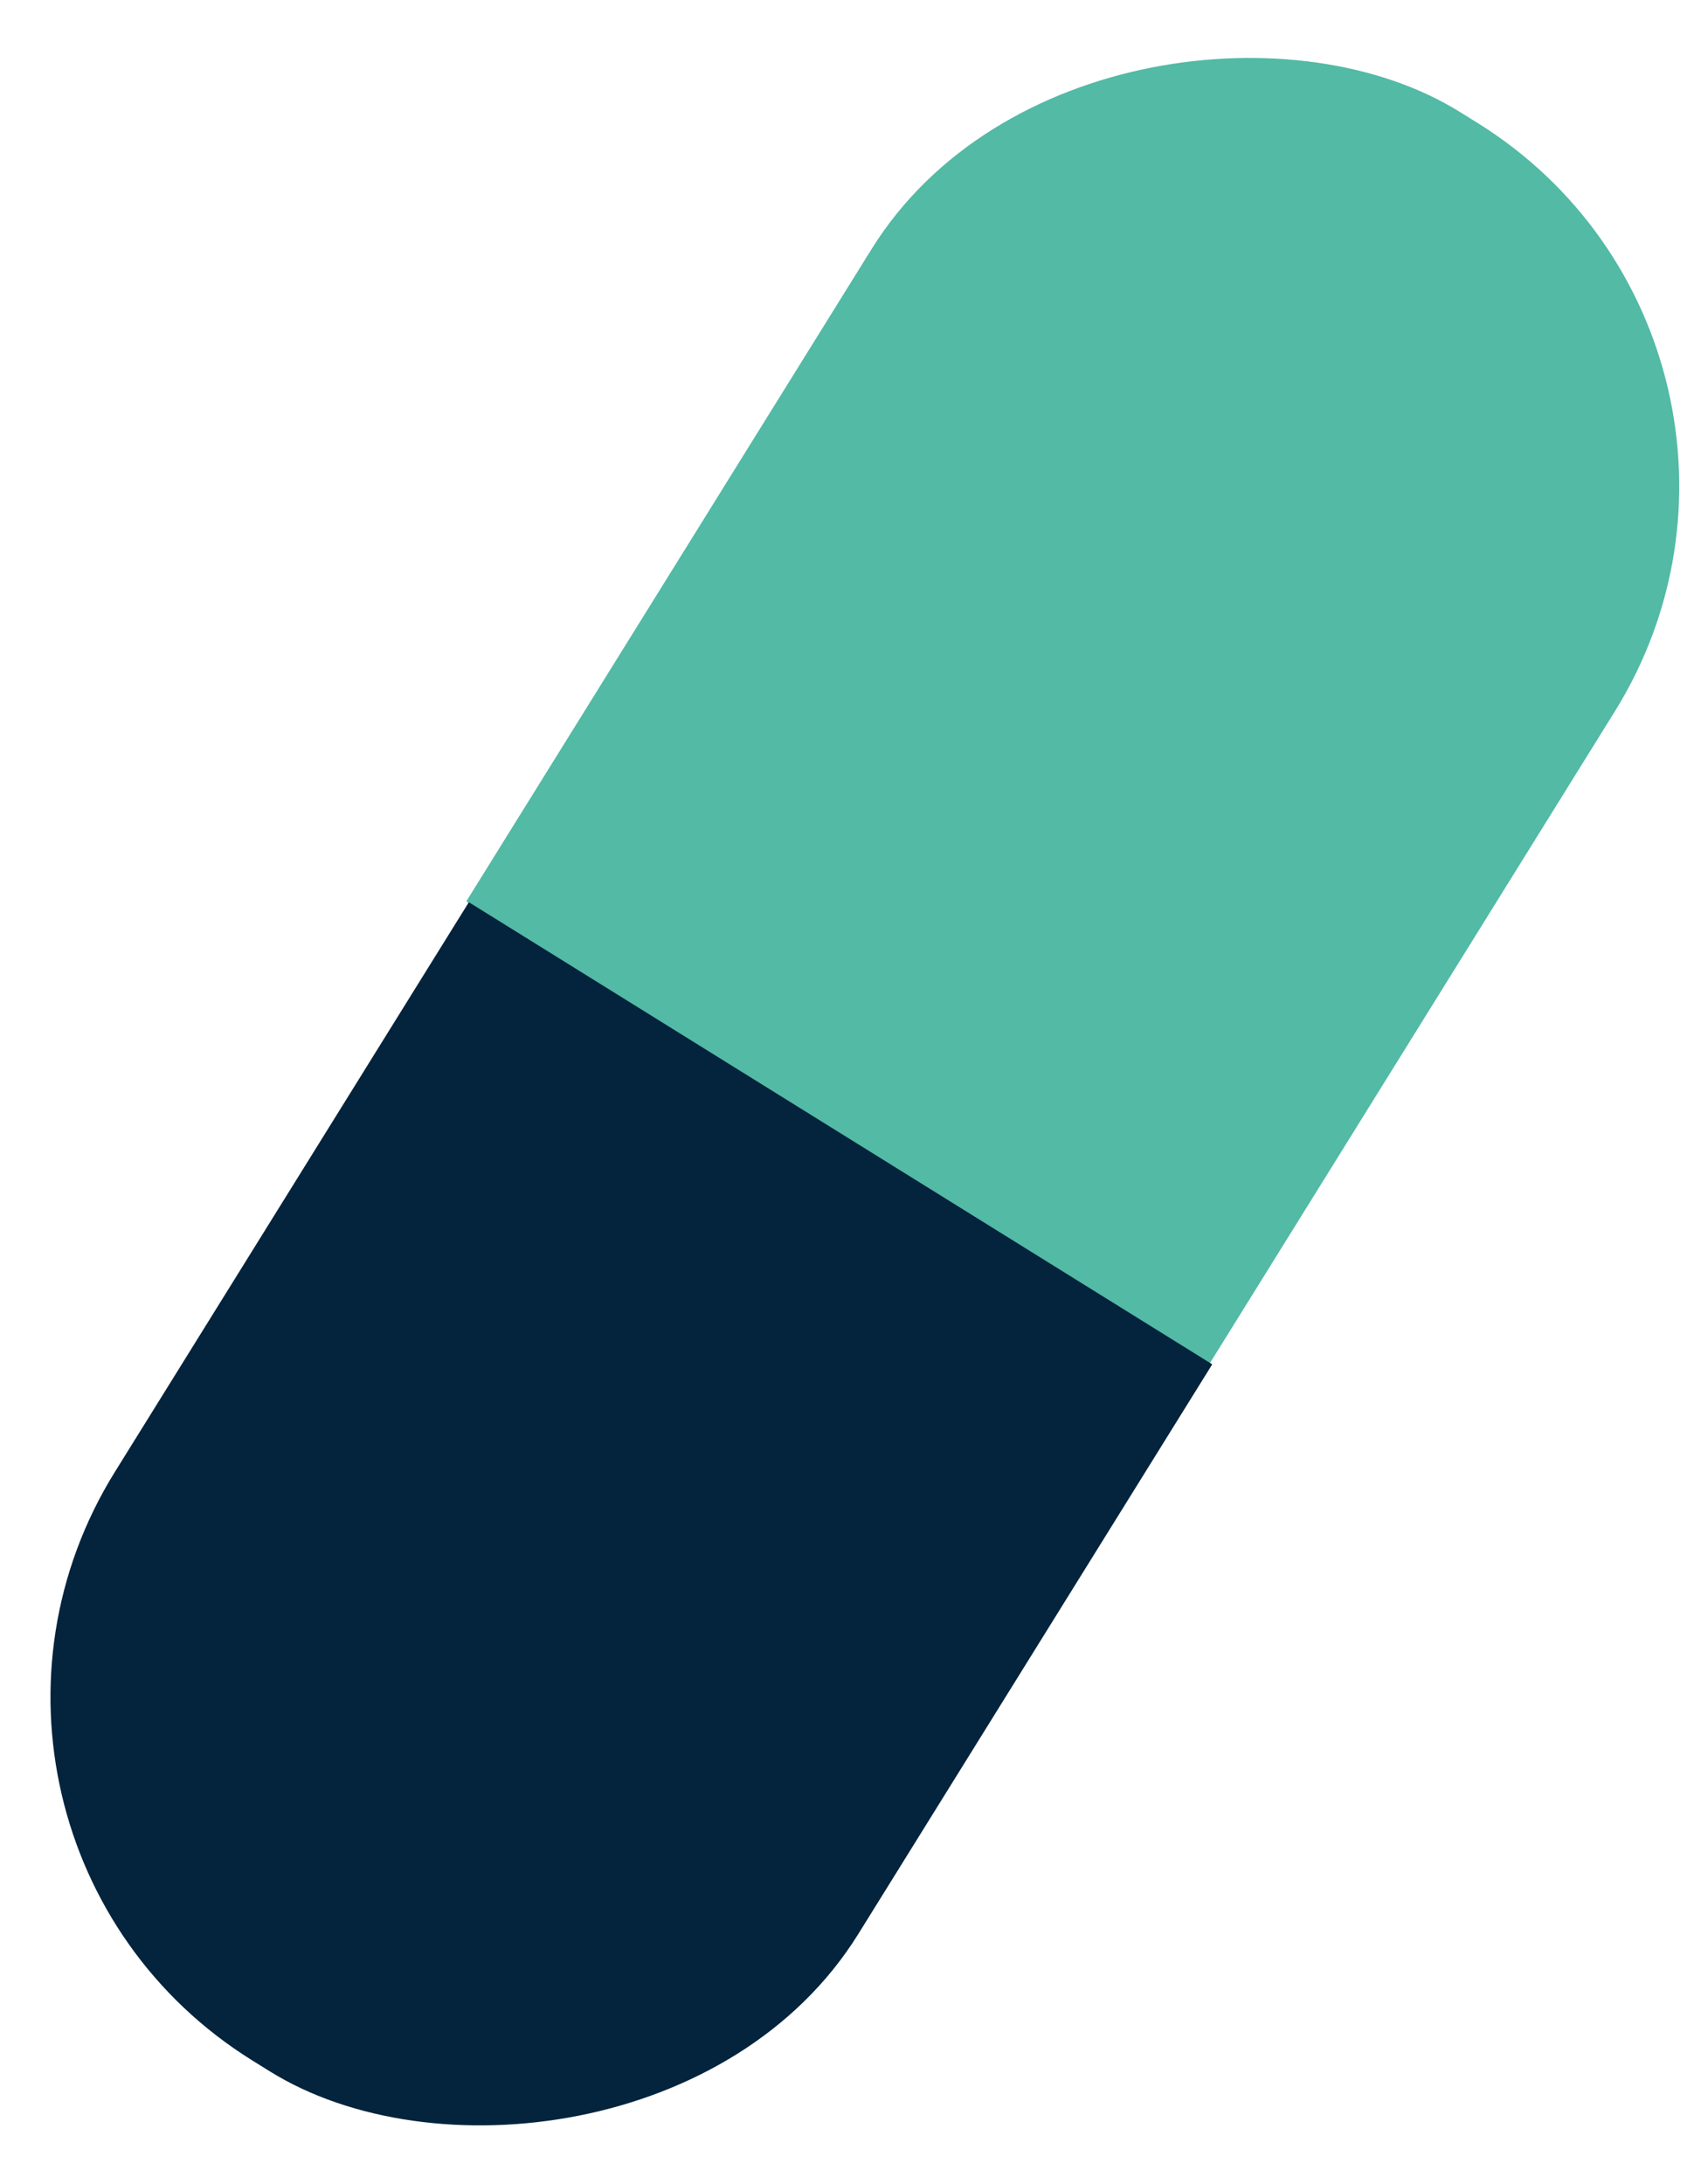
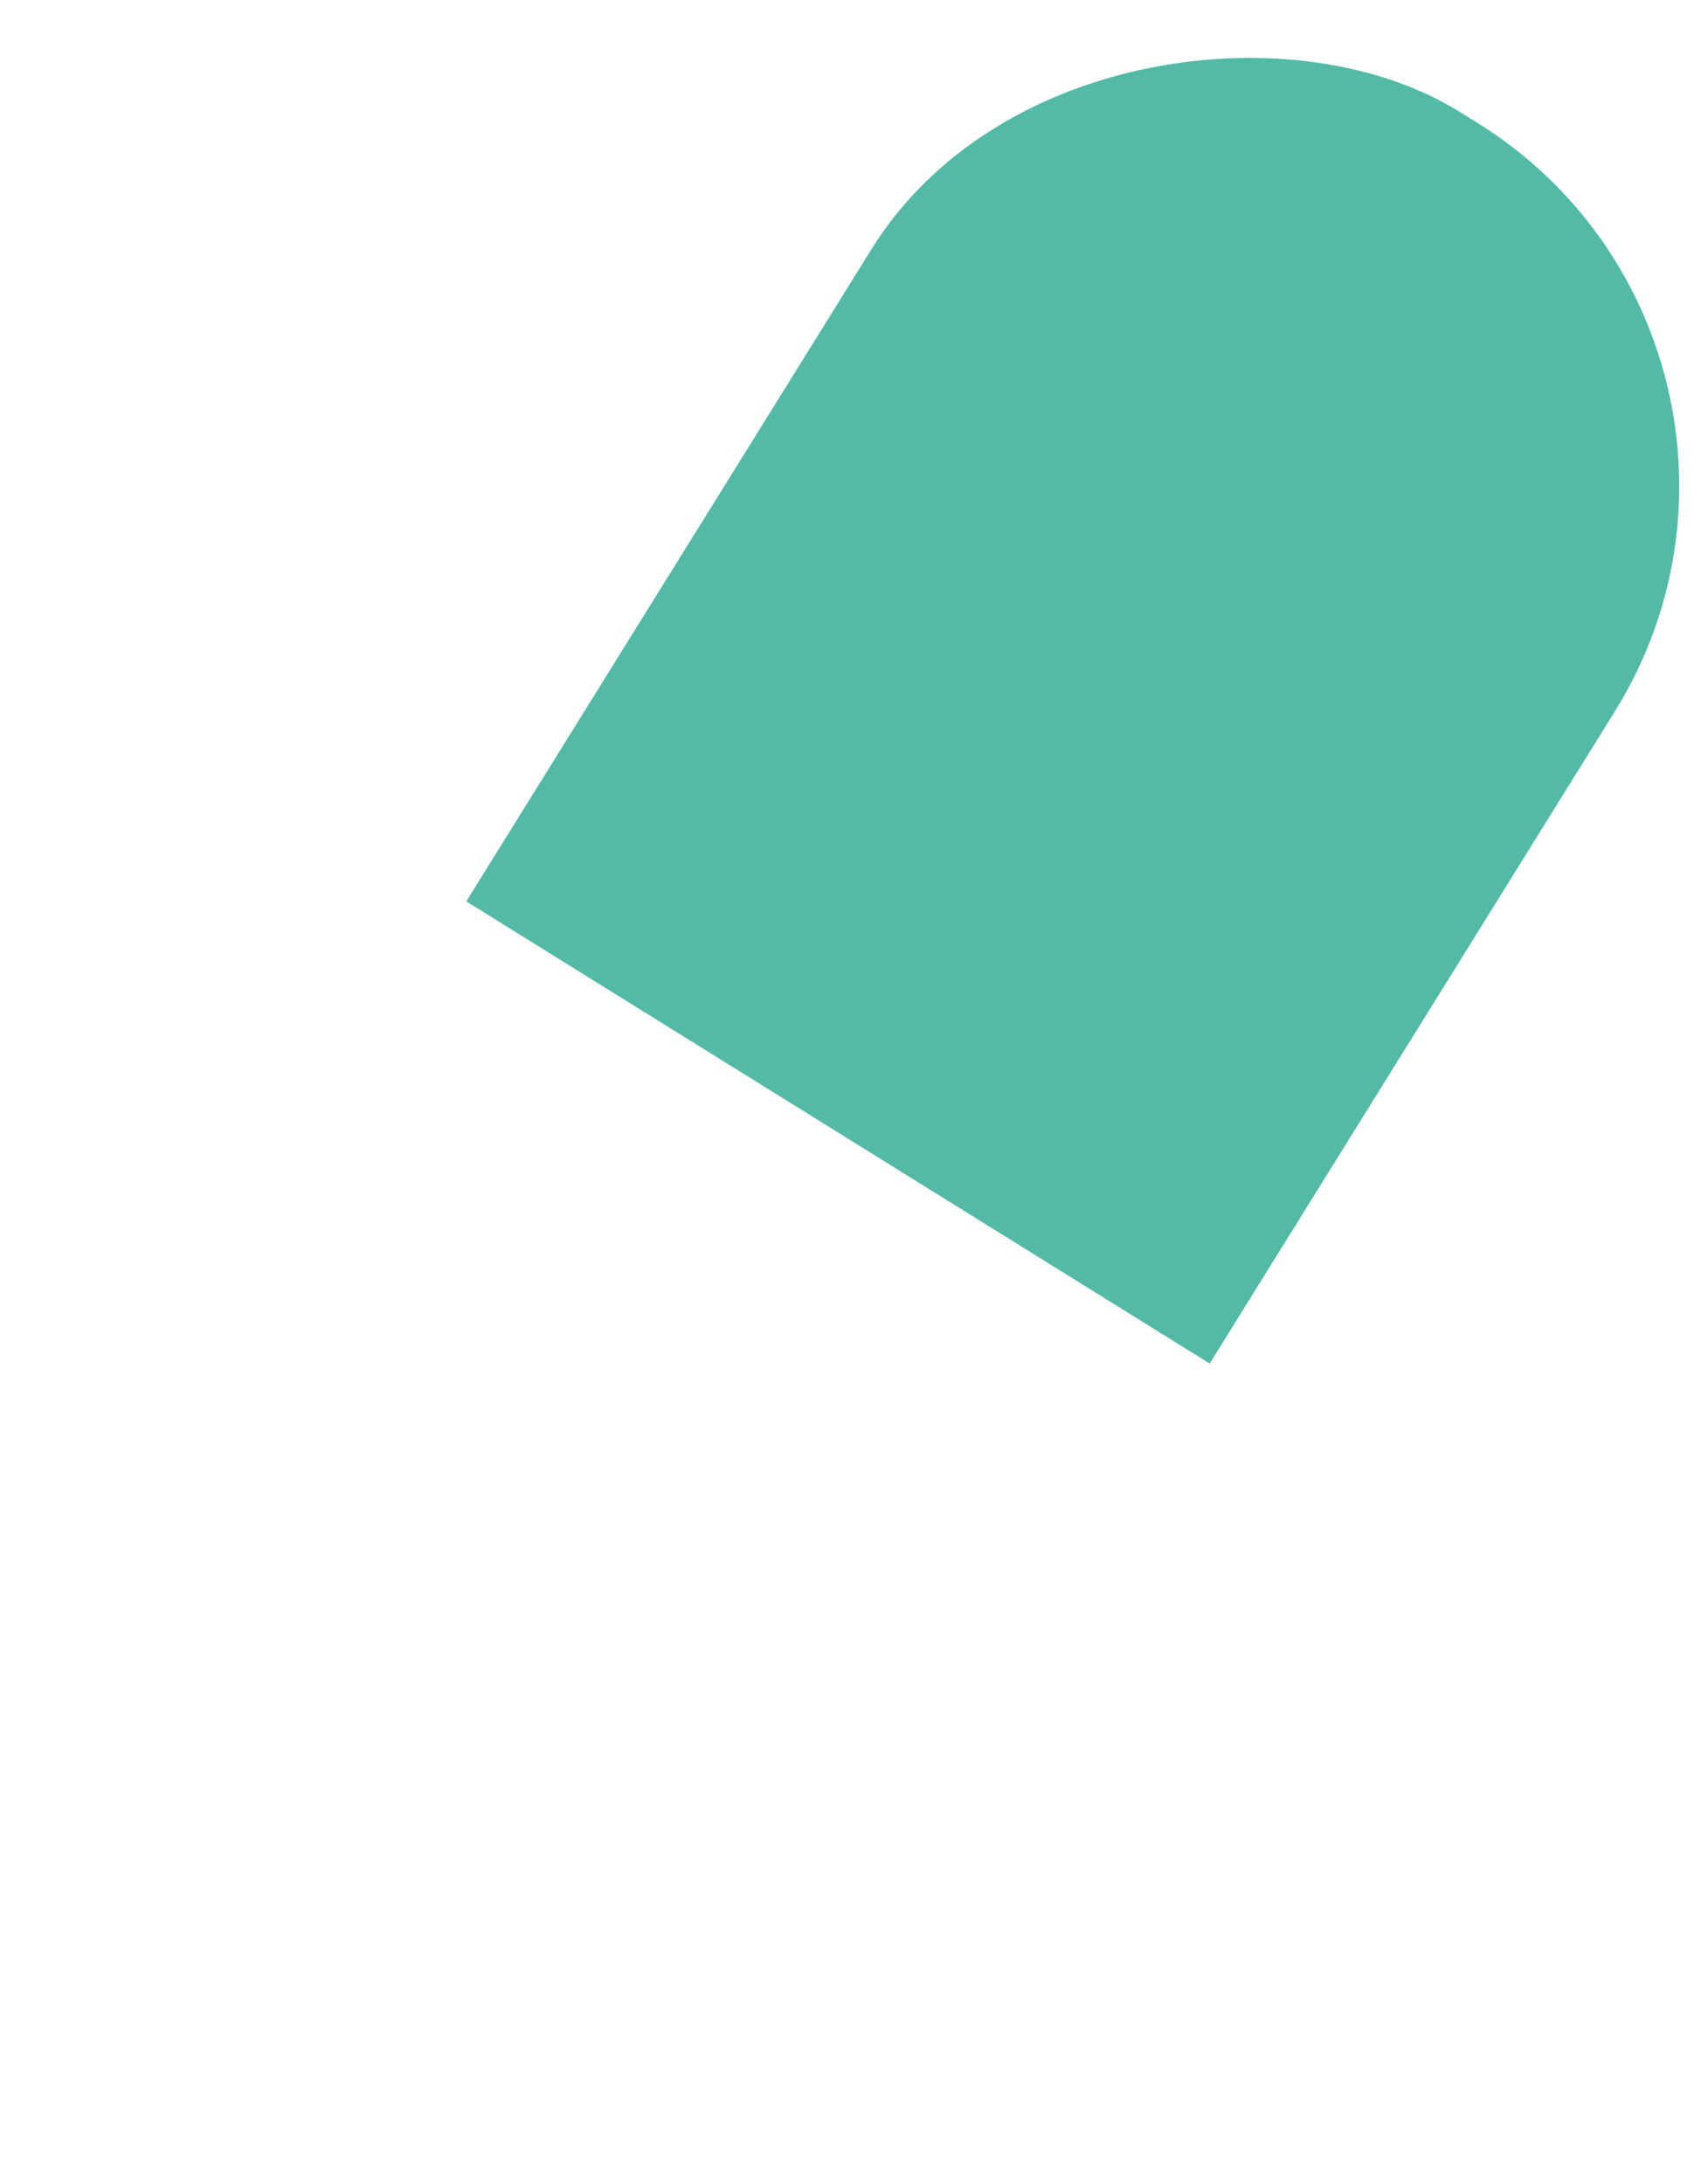
<svg xmlns="http://www.w3.org/2000/svg" id="_レイヤー_2" viewBox="0 0 21.3 27.34">
  <defs>
    <style>.cls-1{fill:none;}.cls-2{fill:#52baa5;}.cls-3{clip-path:url(#clippath-1);}.cls-4{clip-path:url(#clippath-2);}.cls-5{fill:#04233c;}.cls-6{clip-path:url(#clippath);}</style>
    <clipPath id="clippath">
      <rect class="cls-1" y="0" width="21.3" height="27.34" />
    </clipPath>
    <clipPath id="clippath-1">
      <rect class="cls-1" x="10" y="-11.04" width="14.66" height="27.06" transform="translate(3.92 -8.77) rotate(31.86)" />
    </clipPath>
    <clipPath id="clippath-2">
-       <rect class="cls-1" x="-3.48" y="12.44" width="14.66" height="27.06" transform="translate(14.29 1.88) rotate(31.86)" />
-     </clipPath>
+       </clipPath>
  </defs>
  <g id="sp">
    <g class="cls-6">
      <g class="cls-3">
        <rect class="cls-2" x="-3.48" y="8.15" width="28.63" height="10.96" rx="5.35" ry="5.35" transform="translate(28.13 11.62) rotate(121.86)" />
      </g>
      <g class="cls-4">
        <rect class="cls-5" x="-3.5" y="8.22" width="28.63" height="10.96" rx="5.35" ry="5.35" transform="translate(28.17 11.75) rotate(121.86)" />
      </g>
    </g>
  </g>
</svg>